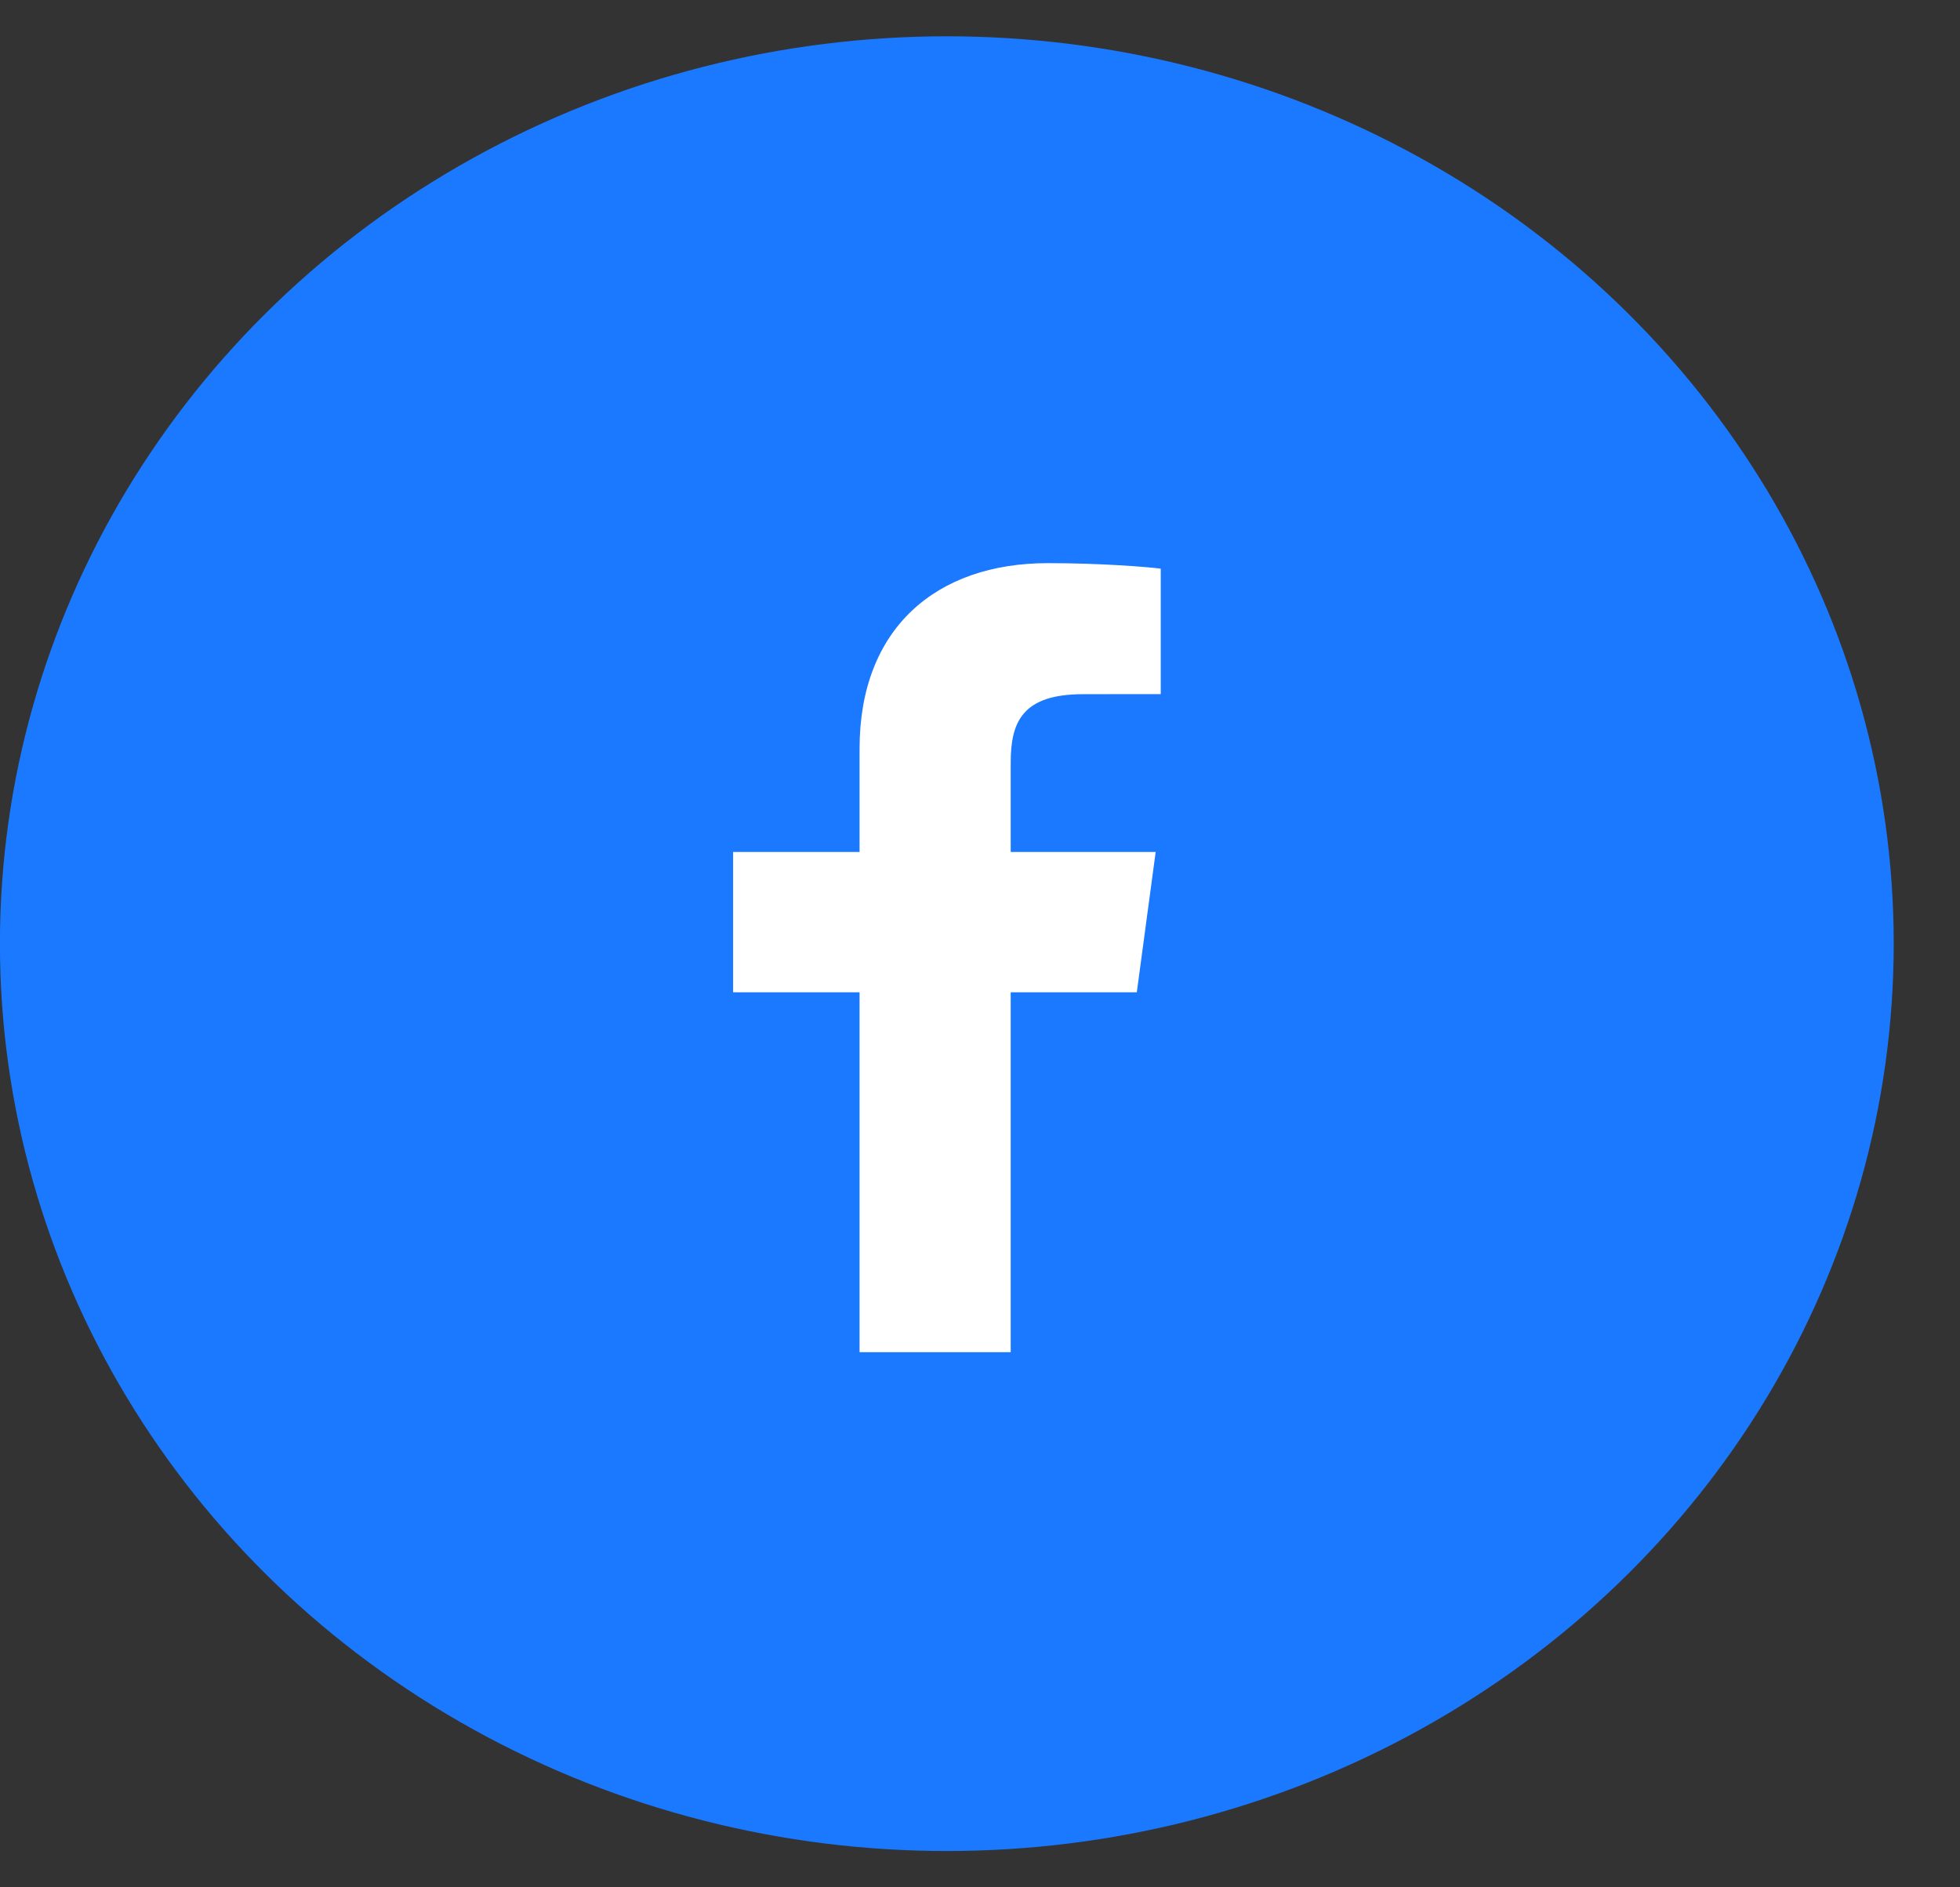
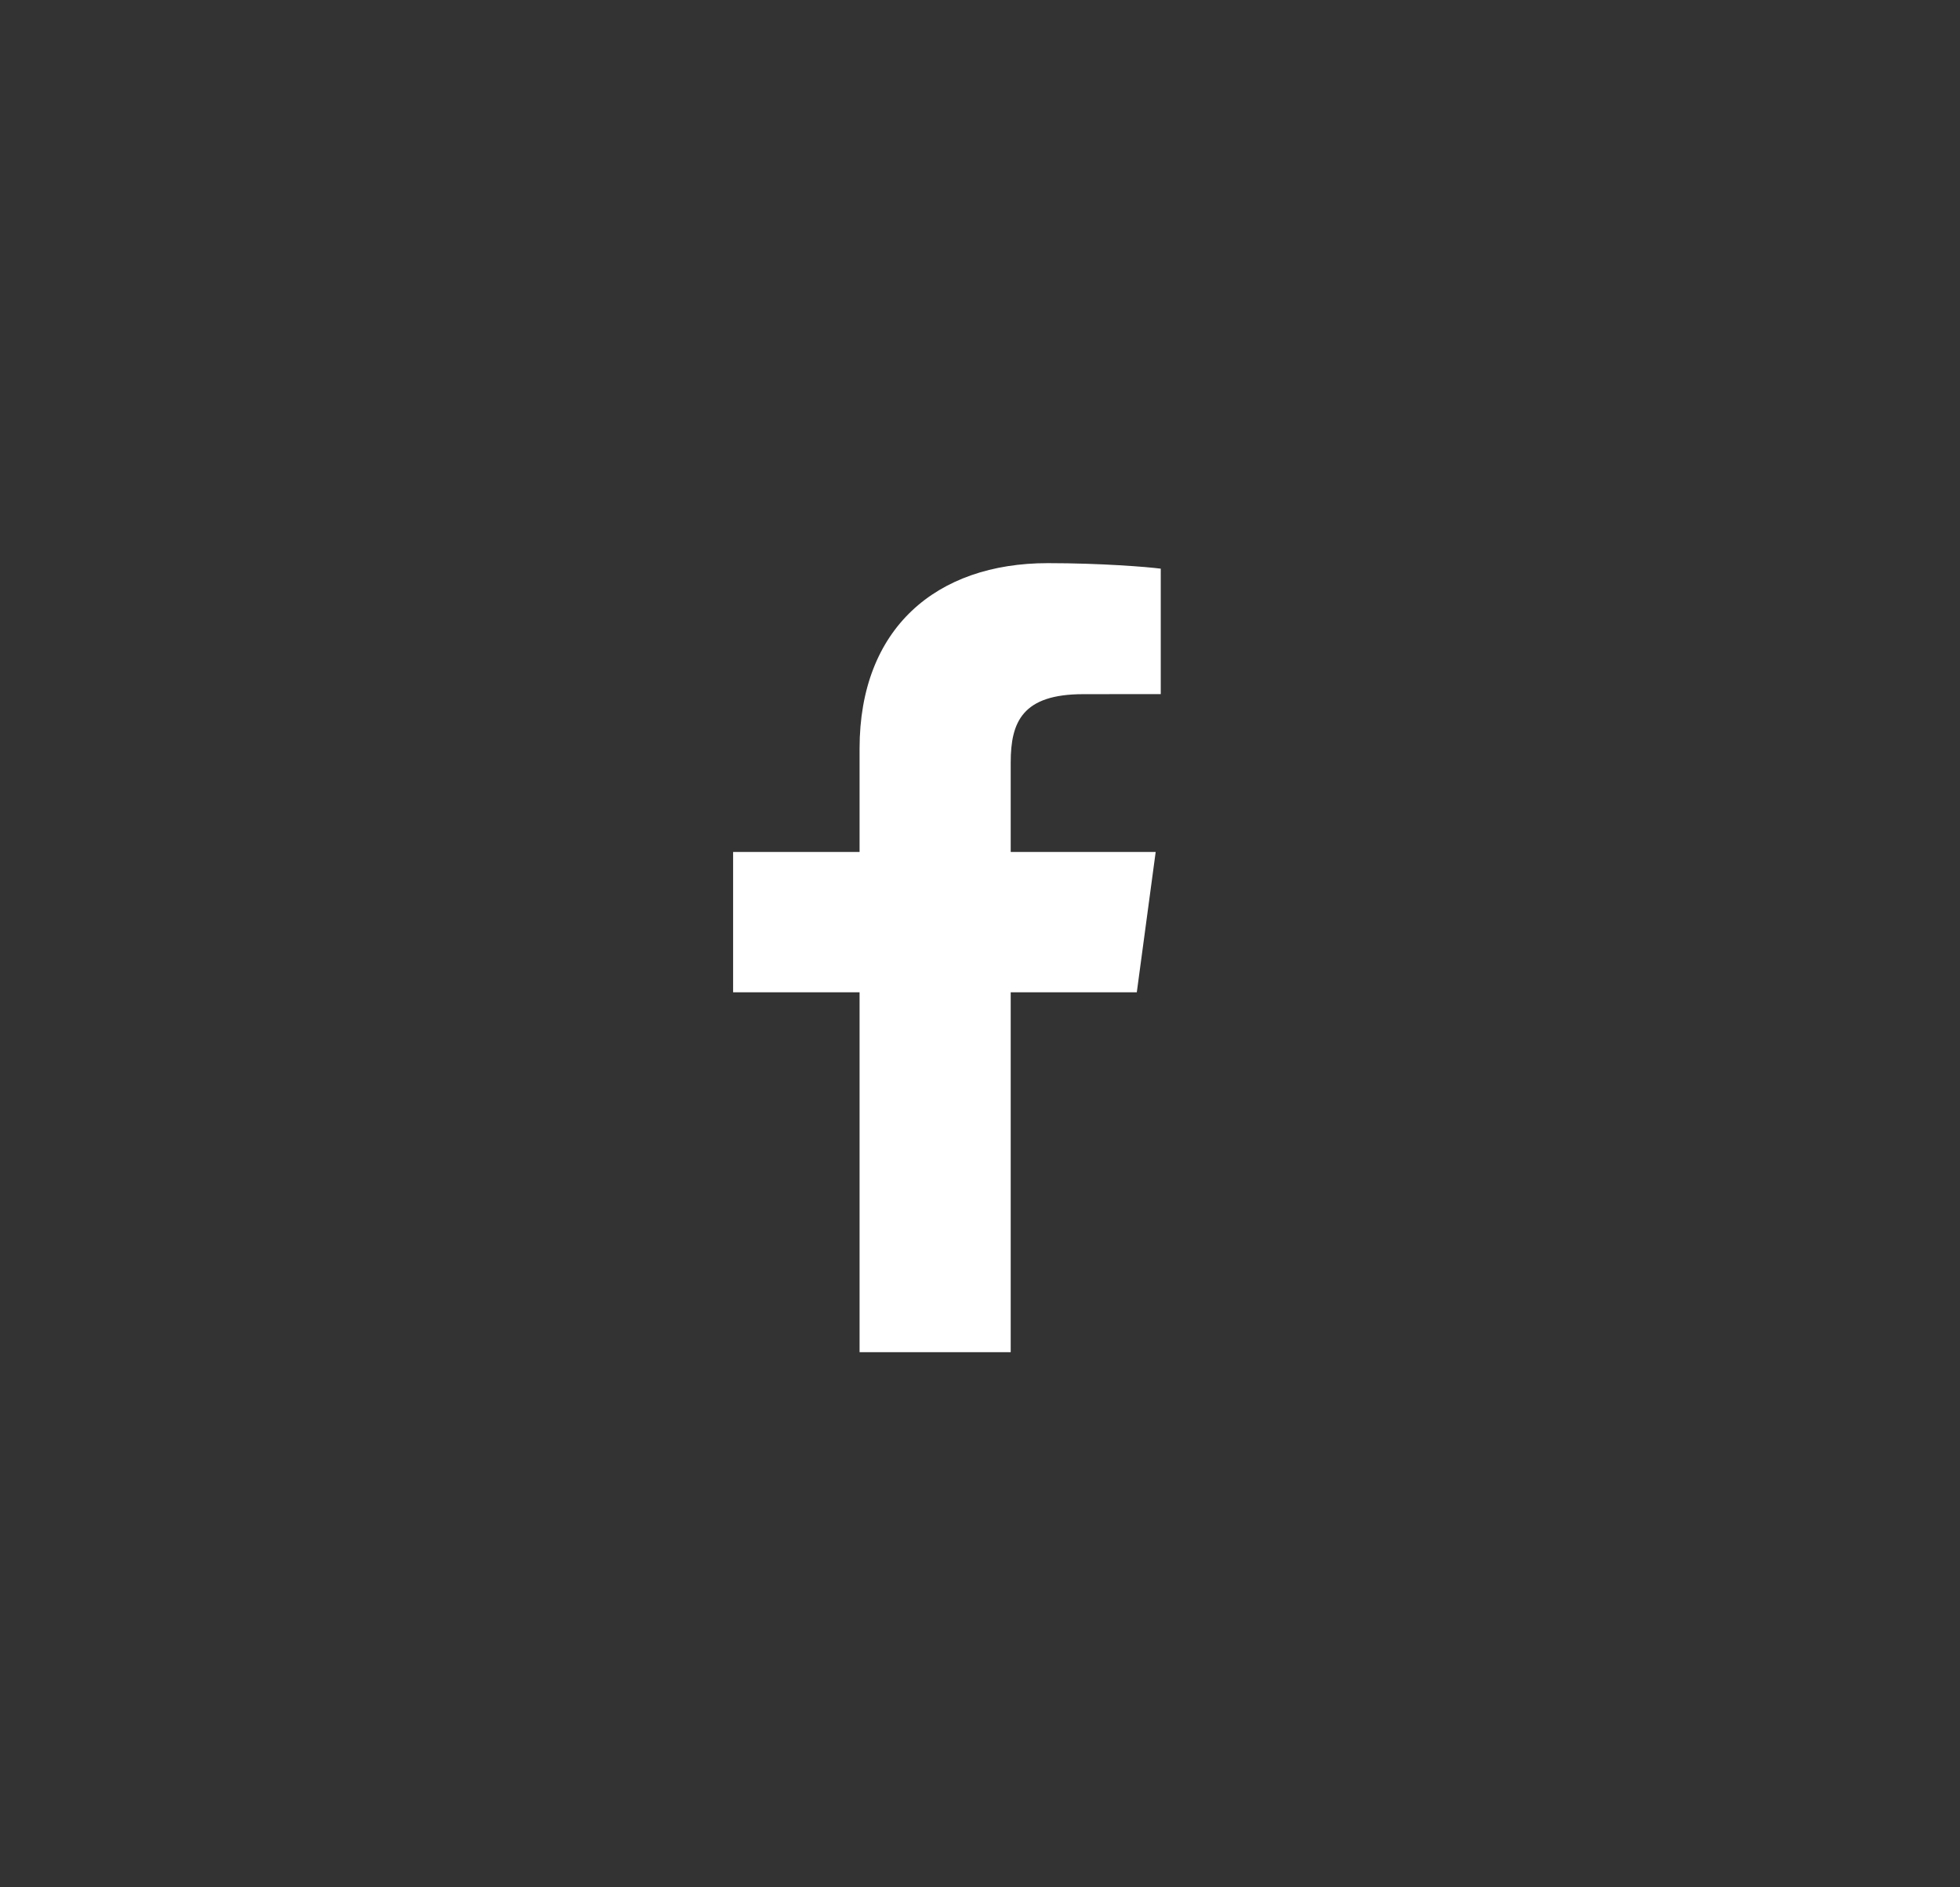
<svg xmlns="http://www.w3.org/2000/svg" width="27" height="26" viewBox="0 0 27 26" fill="none">
  <rect x="0" y="0" width="27" height="26" fill="#333333" stroke="none" />
-   <ellipse cx="13.043" cy="13" rx="13.044" ry="12.5" fill="#1A79FF" />
  <path d="M11.841 18.628V13.67H10.099V11.737H11.841V10.312C11.841 8.658 12.895 7.758 14.434 7.758C15.172 7.758 15.806 7.81 15.99 7.834V9.562L14.922 9.563C14.085 9.563 13.923 9.944 13.923 10.504V11.737H15.92L15.66 13.67H13.923V18.628H11.841Z" fill="white" />
</svg>